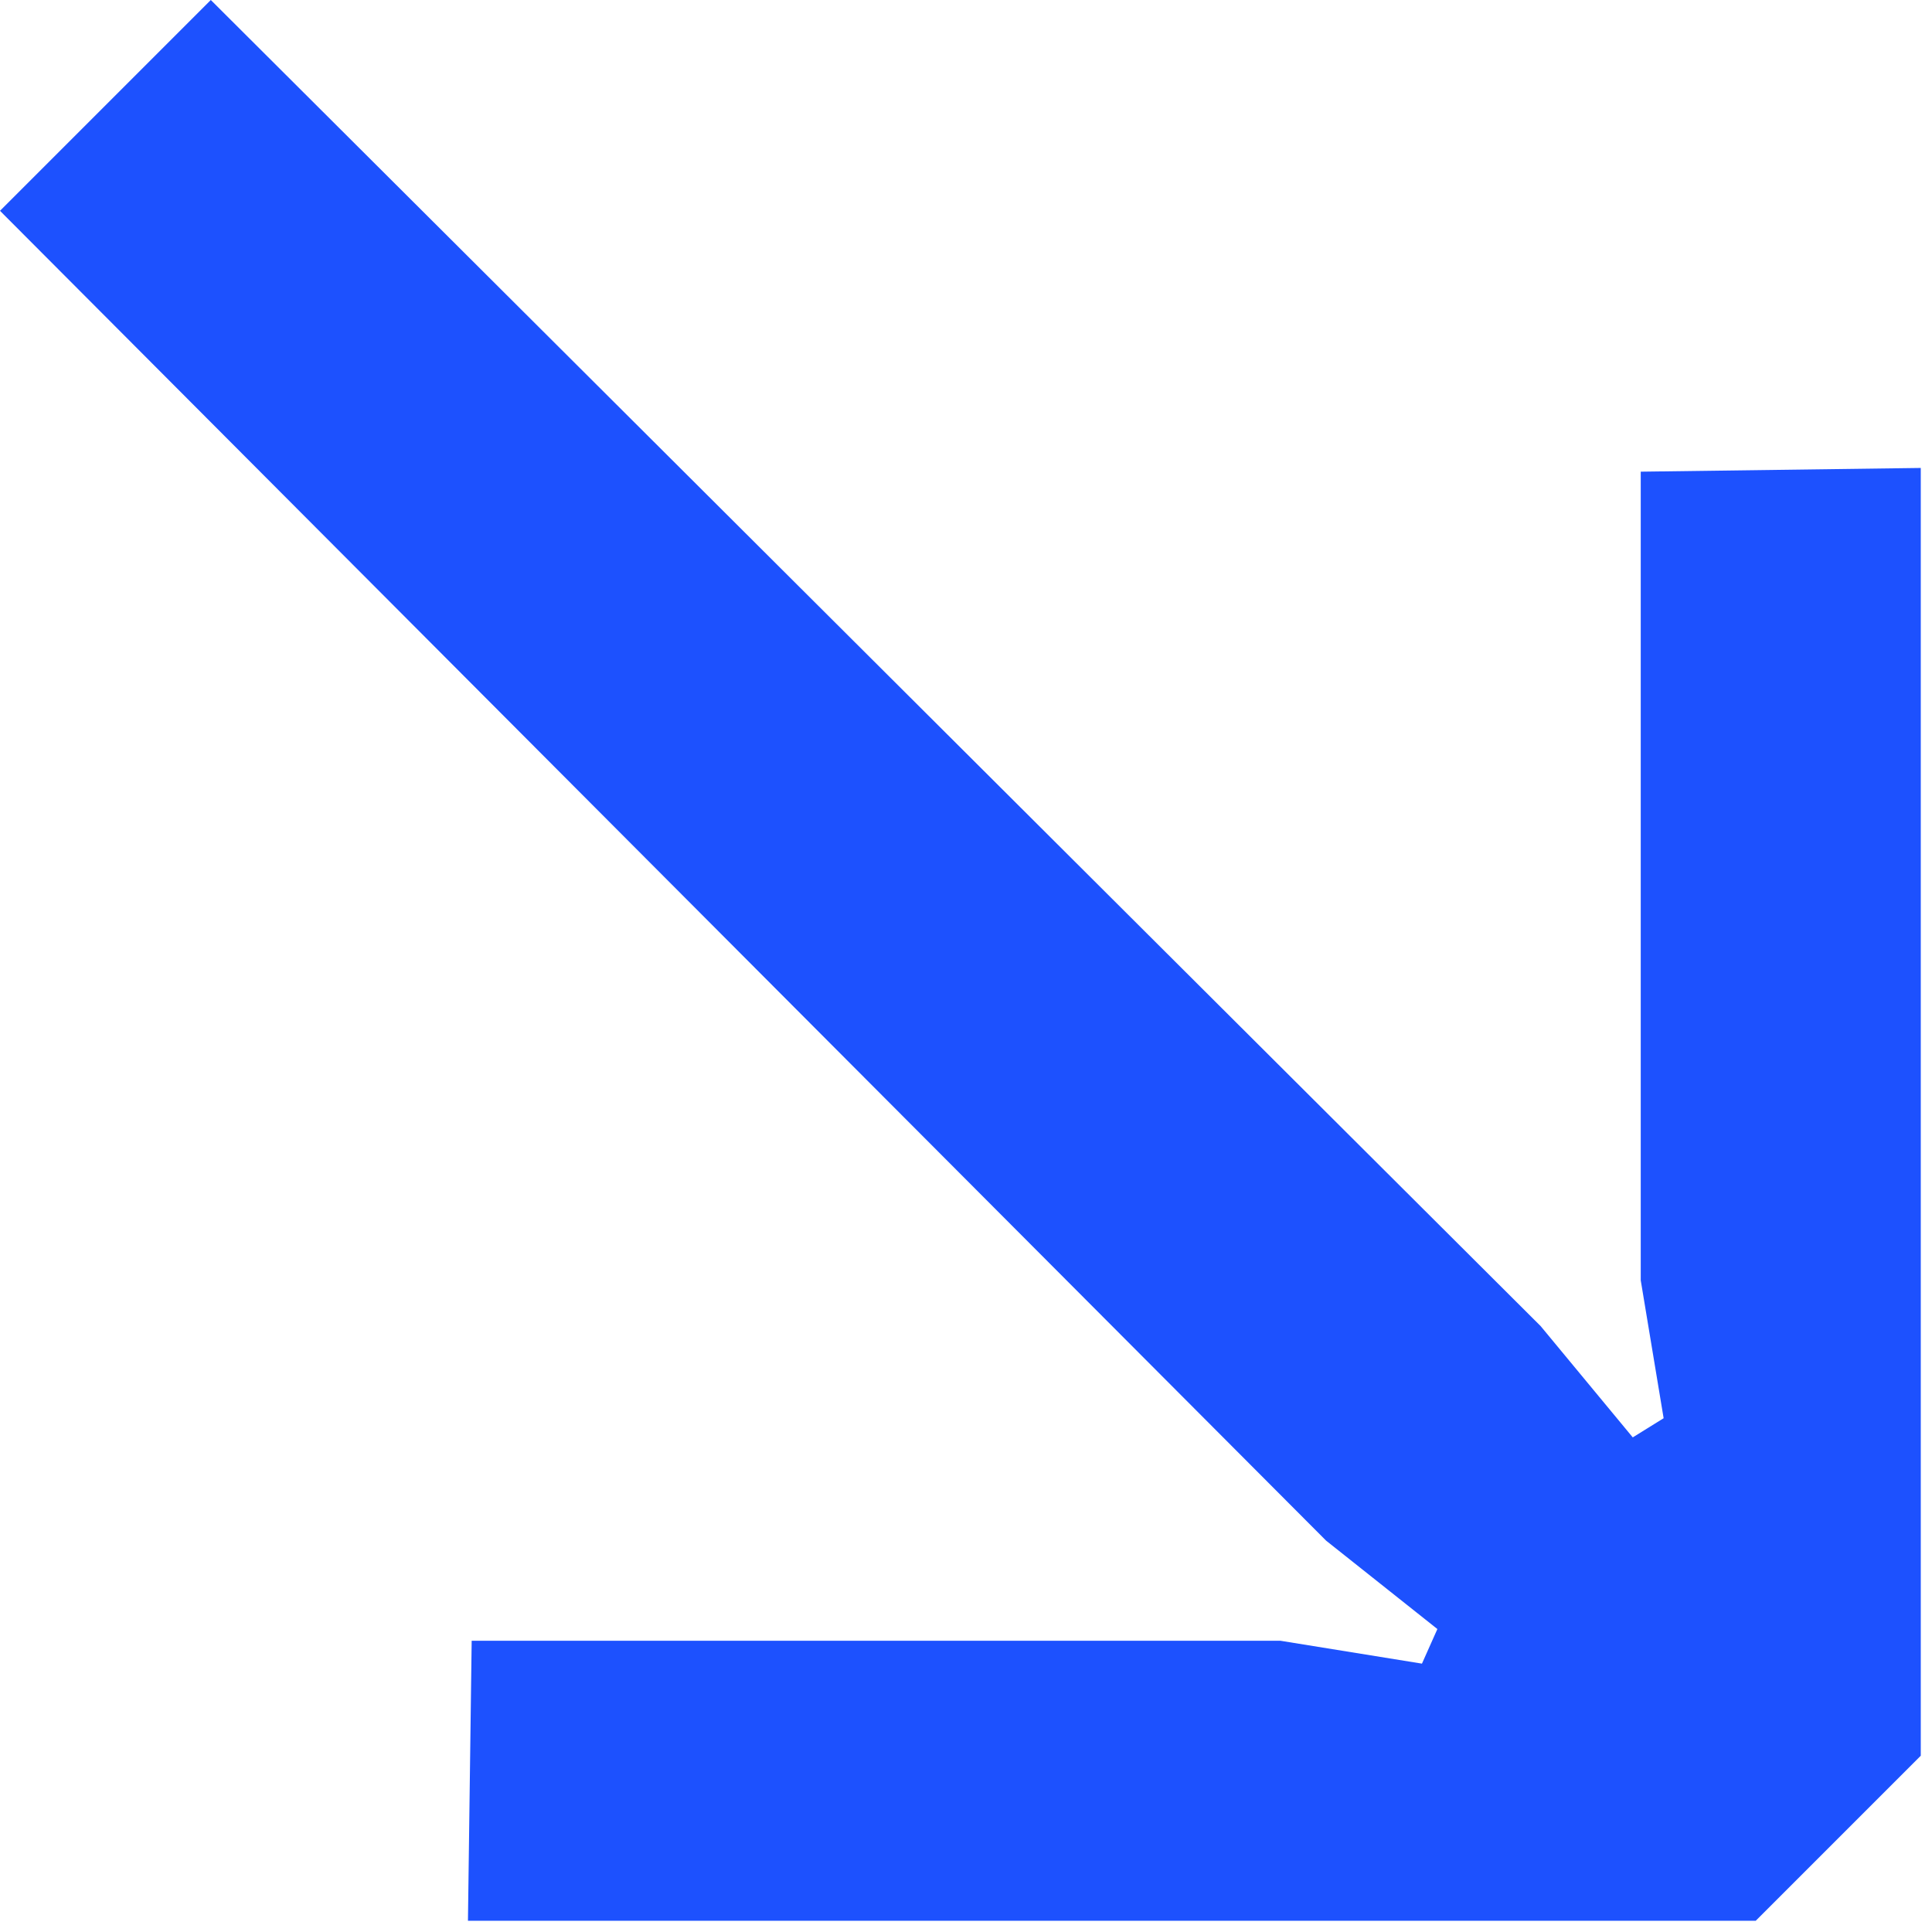
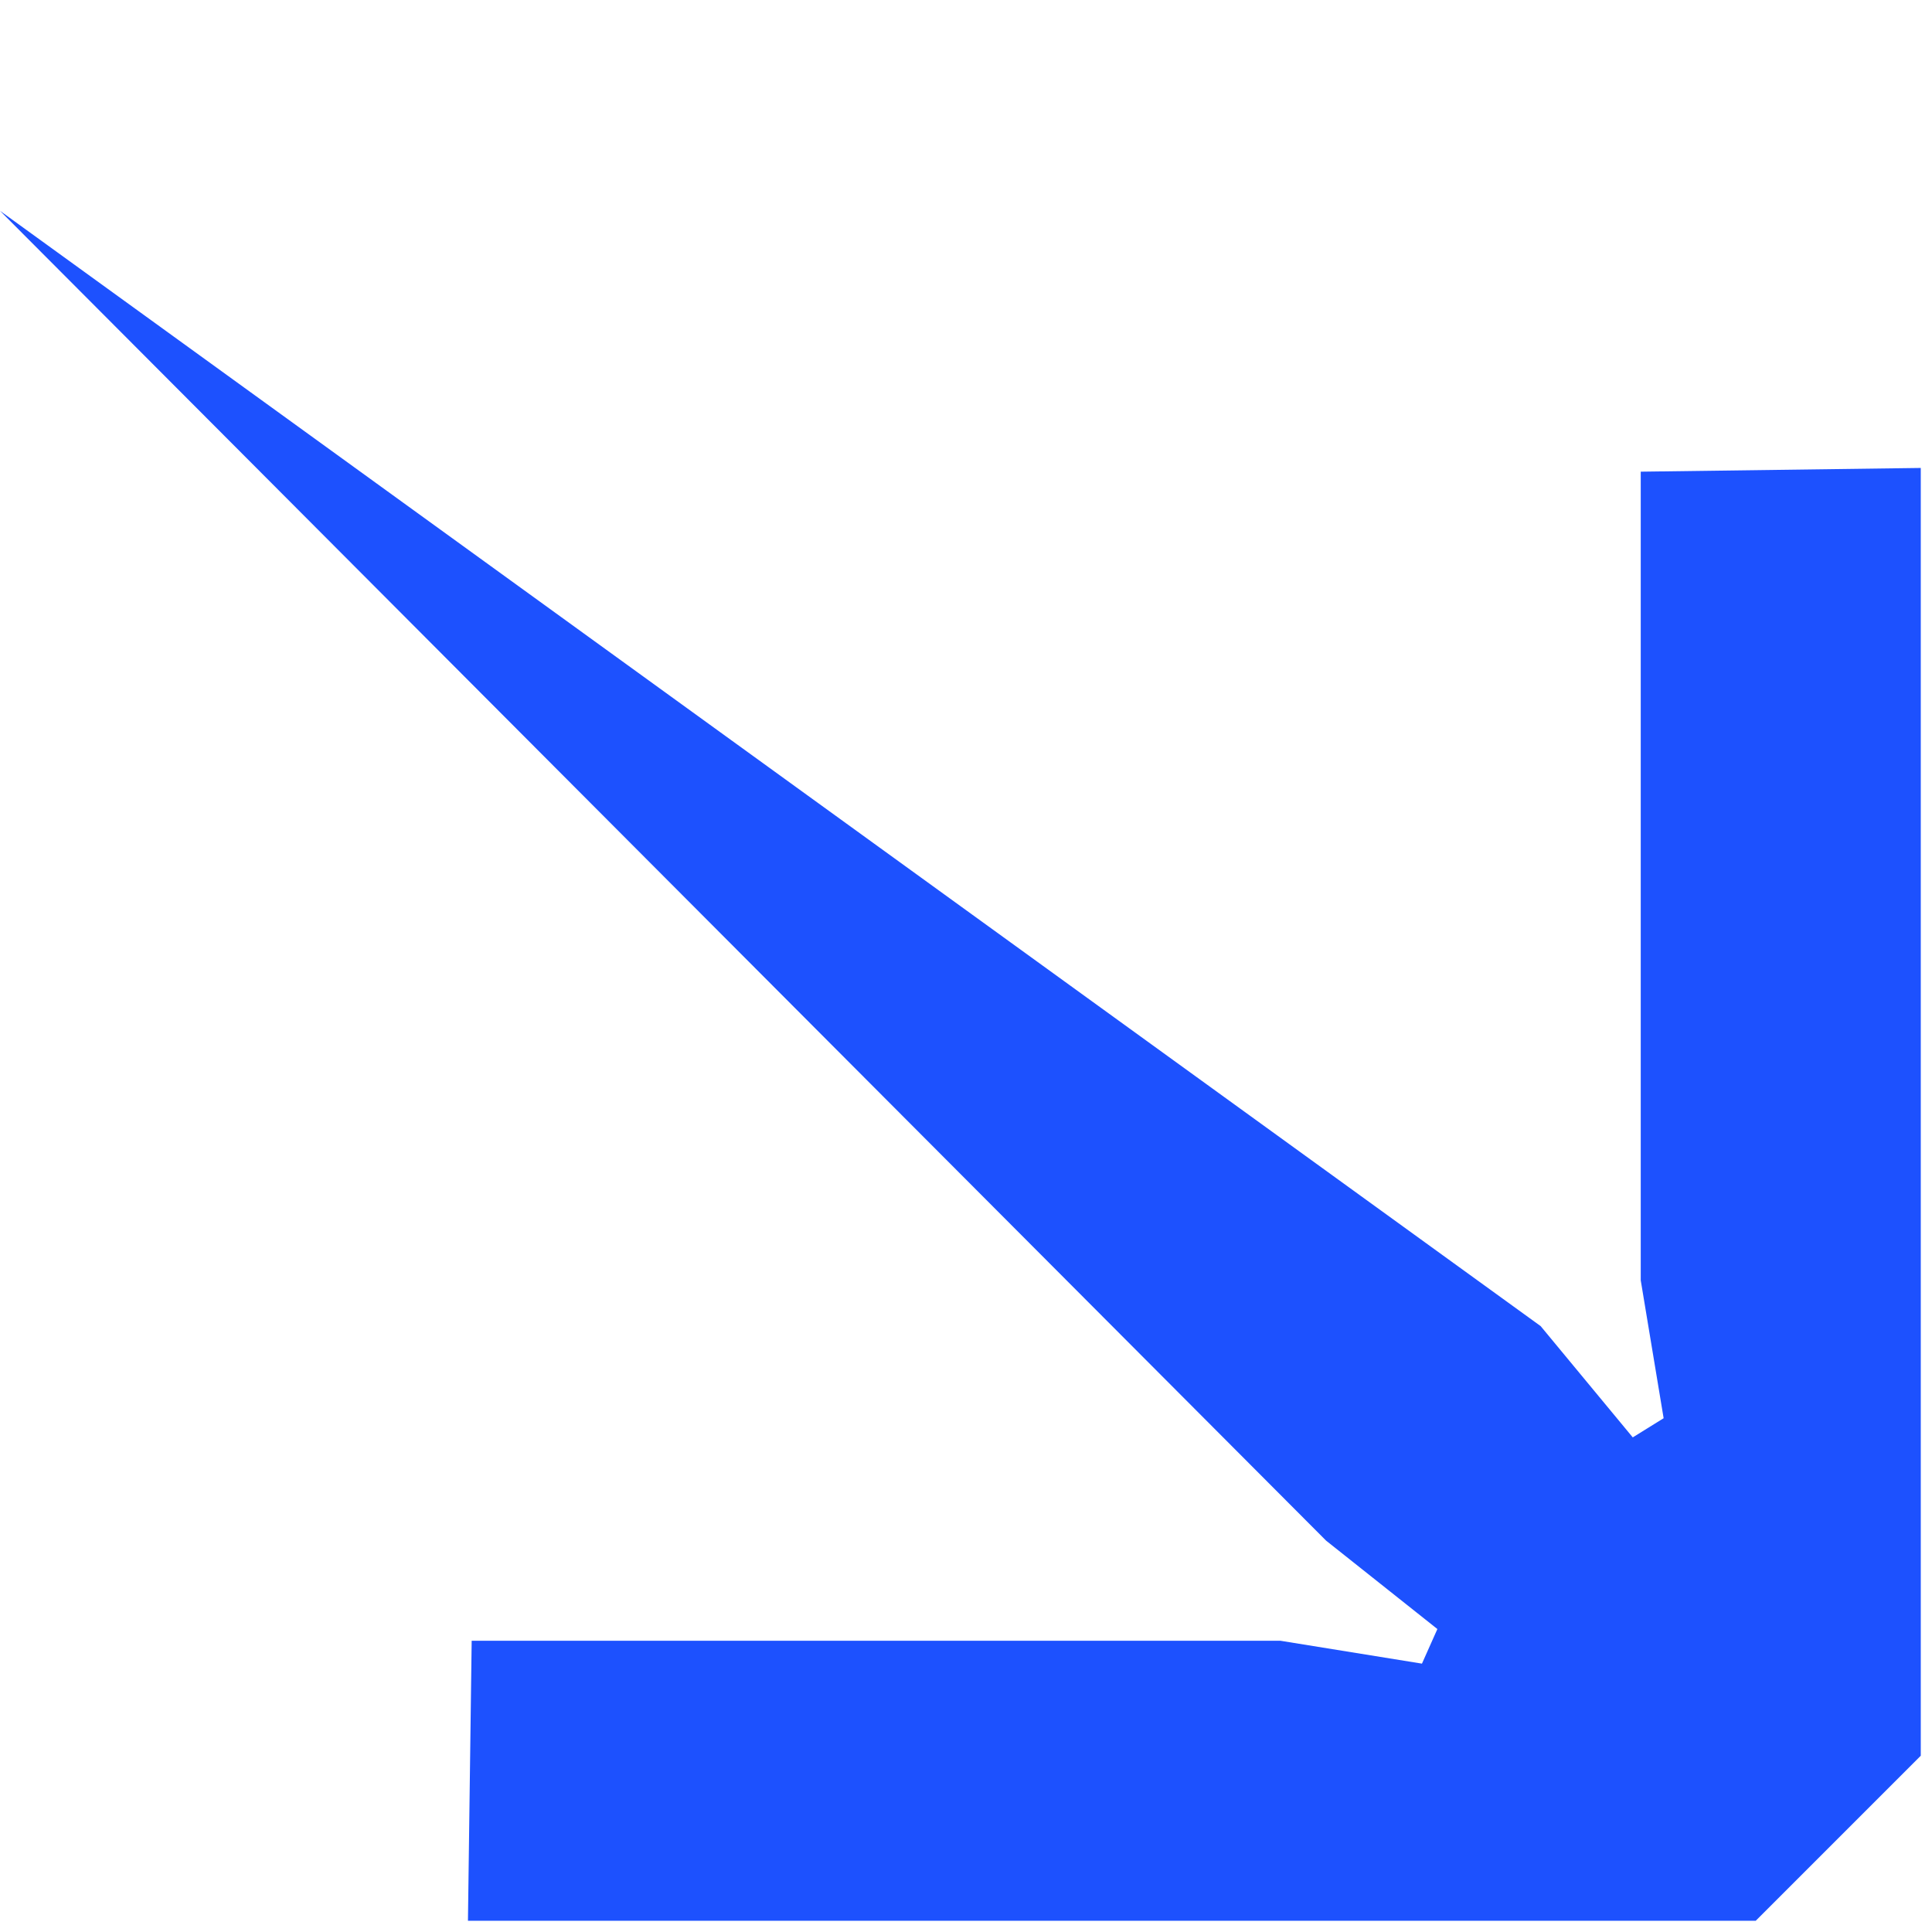
<svg xmlns="http://www.w3.org/2000/svg" width="86" height="86" viewBox="0 0 86 86" fill="none">
-   <path d="M73.035 20.996V56.992L74.054 63.13L72.68 63.983L68.58 59.03L9.384 0L0 9.384L59.03 68.58L63.983 72.514L63.296 74.054L56.992 73.035H20.996L20.83 85.5H78.154L85.5 78.154V20.83L73.035 20.996Z" fill="#1D51FE" />
+   <path d="M73.035 20.996V56.992L74.054 63.13L72.68 63.983L68.58 59.03L0 9.384L59.03 68.58L63.983 72.514L63.296 74.054L56.992 73.035H20.996L20.83 85.5H78.154L85.5 78.154V20.83L73.035 20.996Z" fill="#1D51FE" />
</svg>